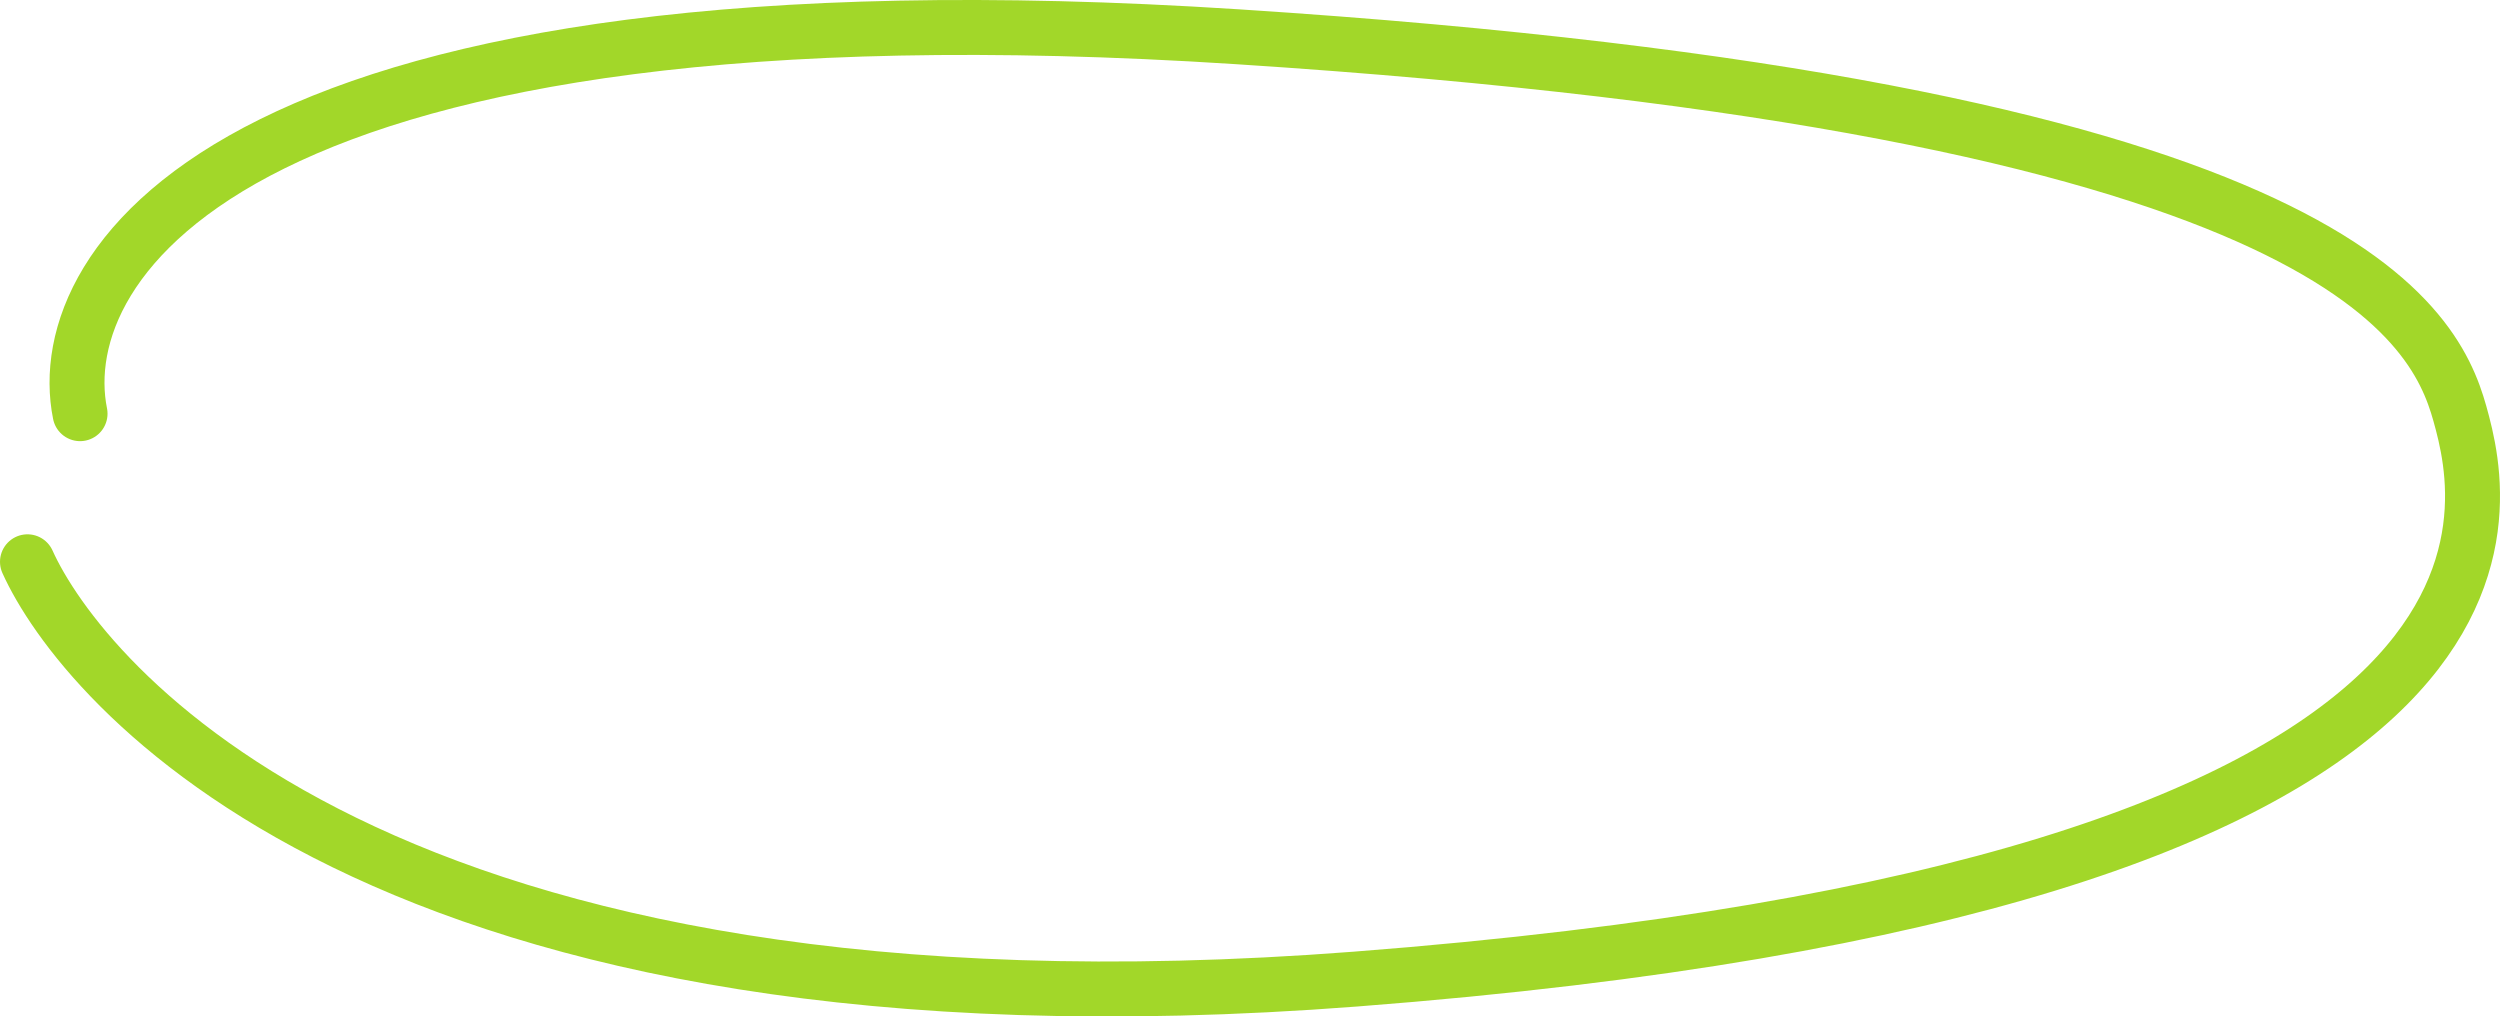
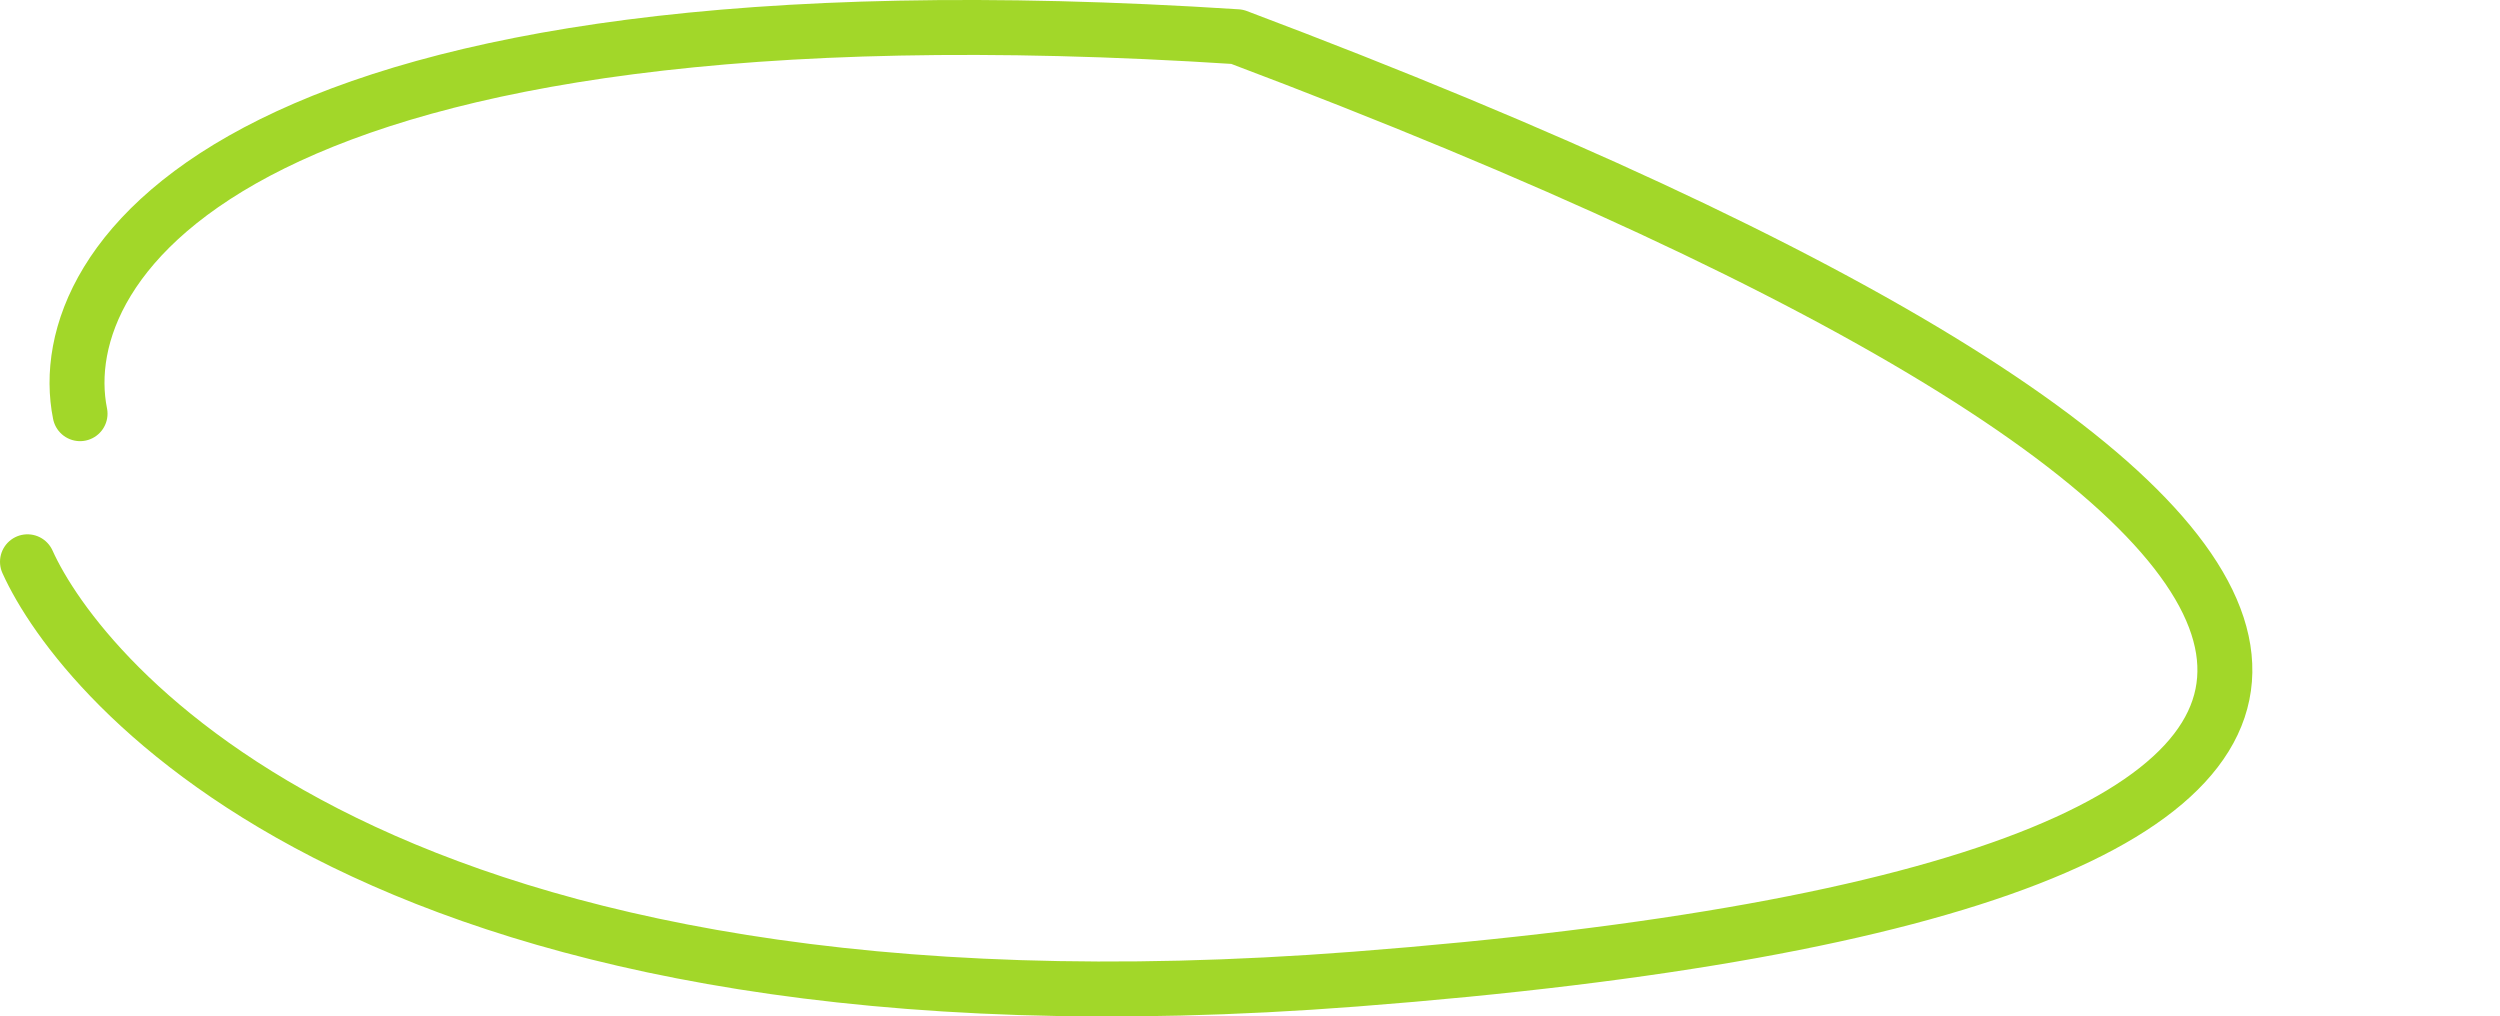
<svg xmlns="http://www.w3.org/2000/svg" width="91" height="37" viewBox="0 0 91 37" fill="none">
-   <path d="M2.914 15.058C1.798 9.505 8.657 -1.015 45.031 1.337C84.754 3.906 88.582 11.628 89.54 15.058C90.497 18.488 93.847 32.209 49.338 35.639C13.731 38.384 2.914 24.695 1 20.449" stroke="#A2D729" stroke-width="2" stroke-linecap="round" stroke-linejoin="round" />
+   <path d="M2.914 15.058C1.798 9.505 8.657 -1.015 45.031 1.337C90.497 18.488 93.847 32.209 49.338 35.639C13.731 38.384 2.914 24.695 1 20.449" stroke="#A2D729" stroke-width="2" stroke-linecap="round" stroke-linejoin="round" />
</svg>